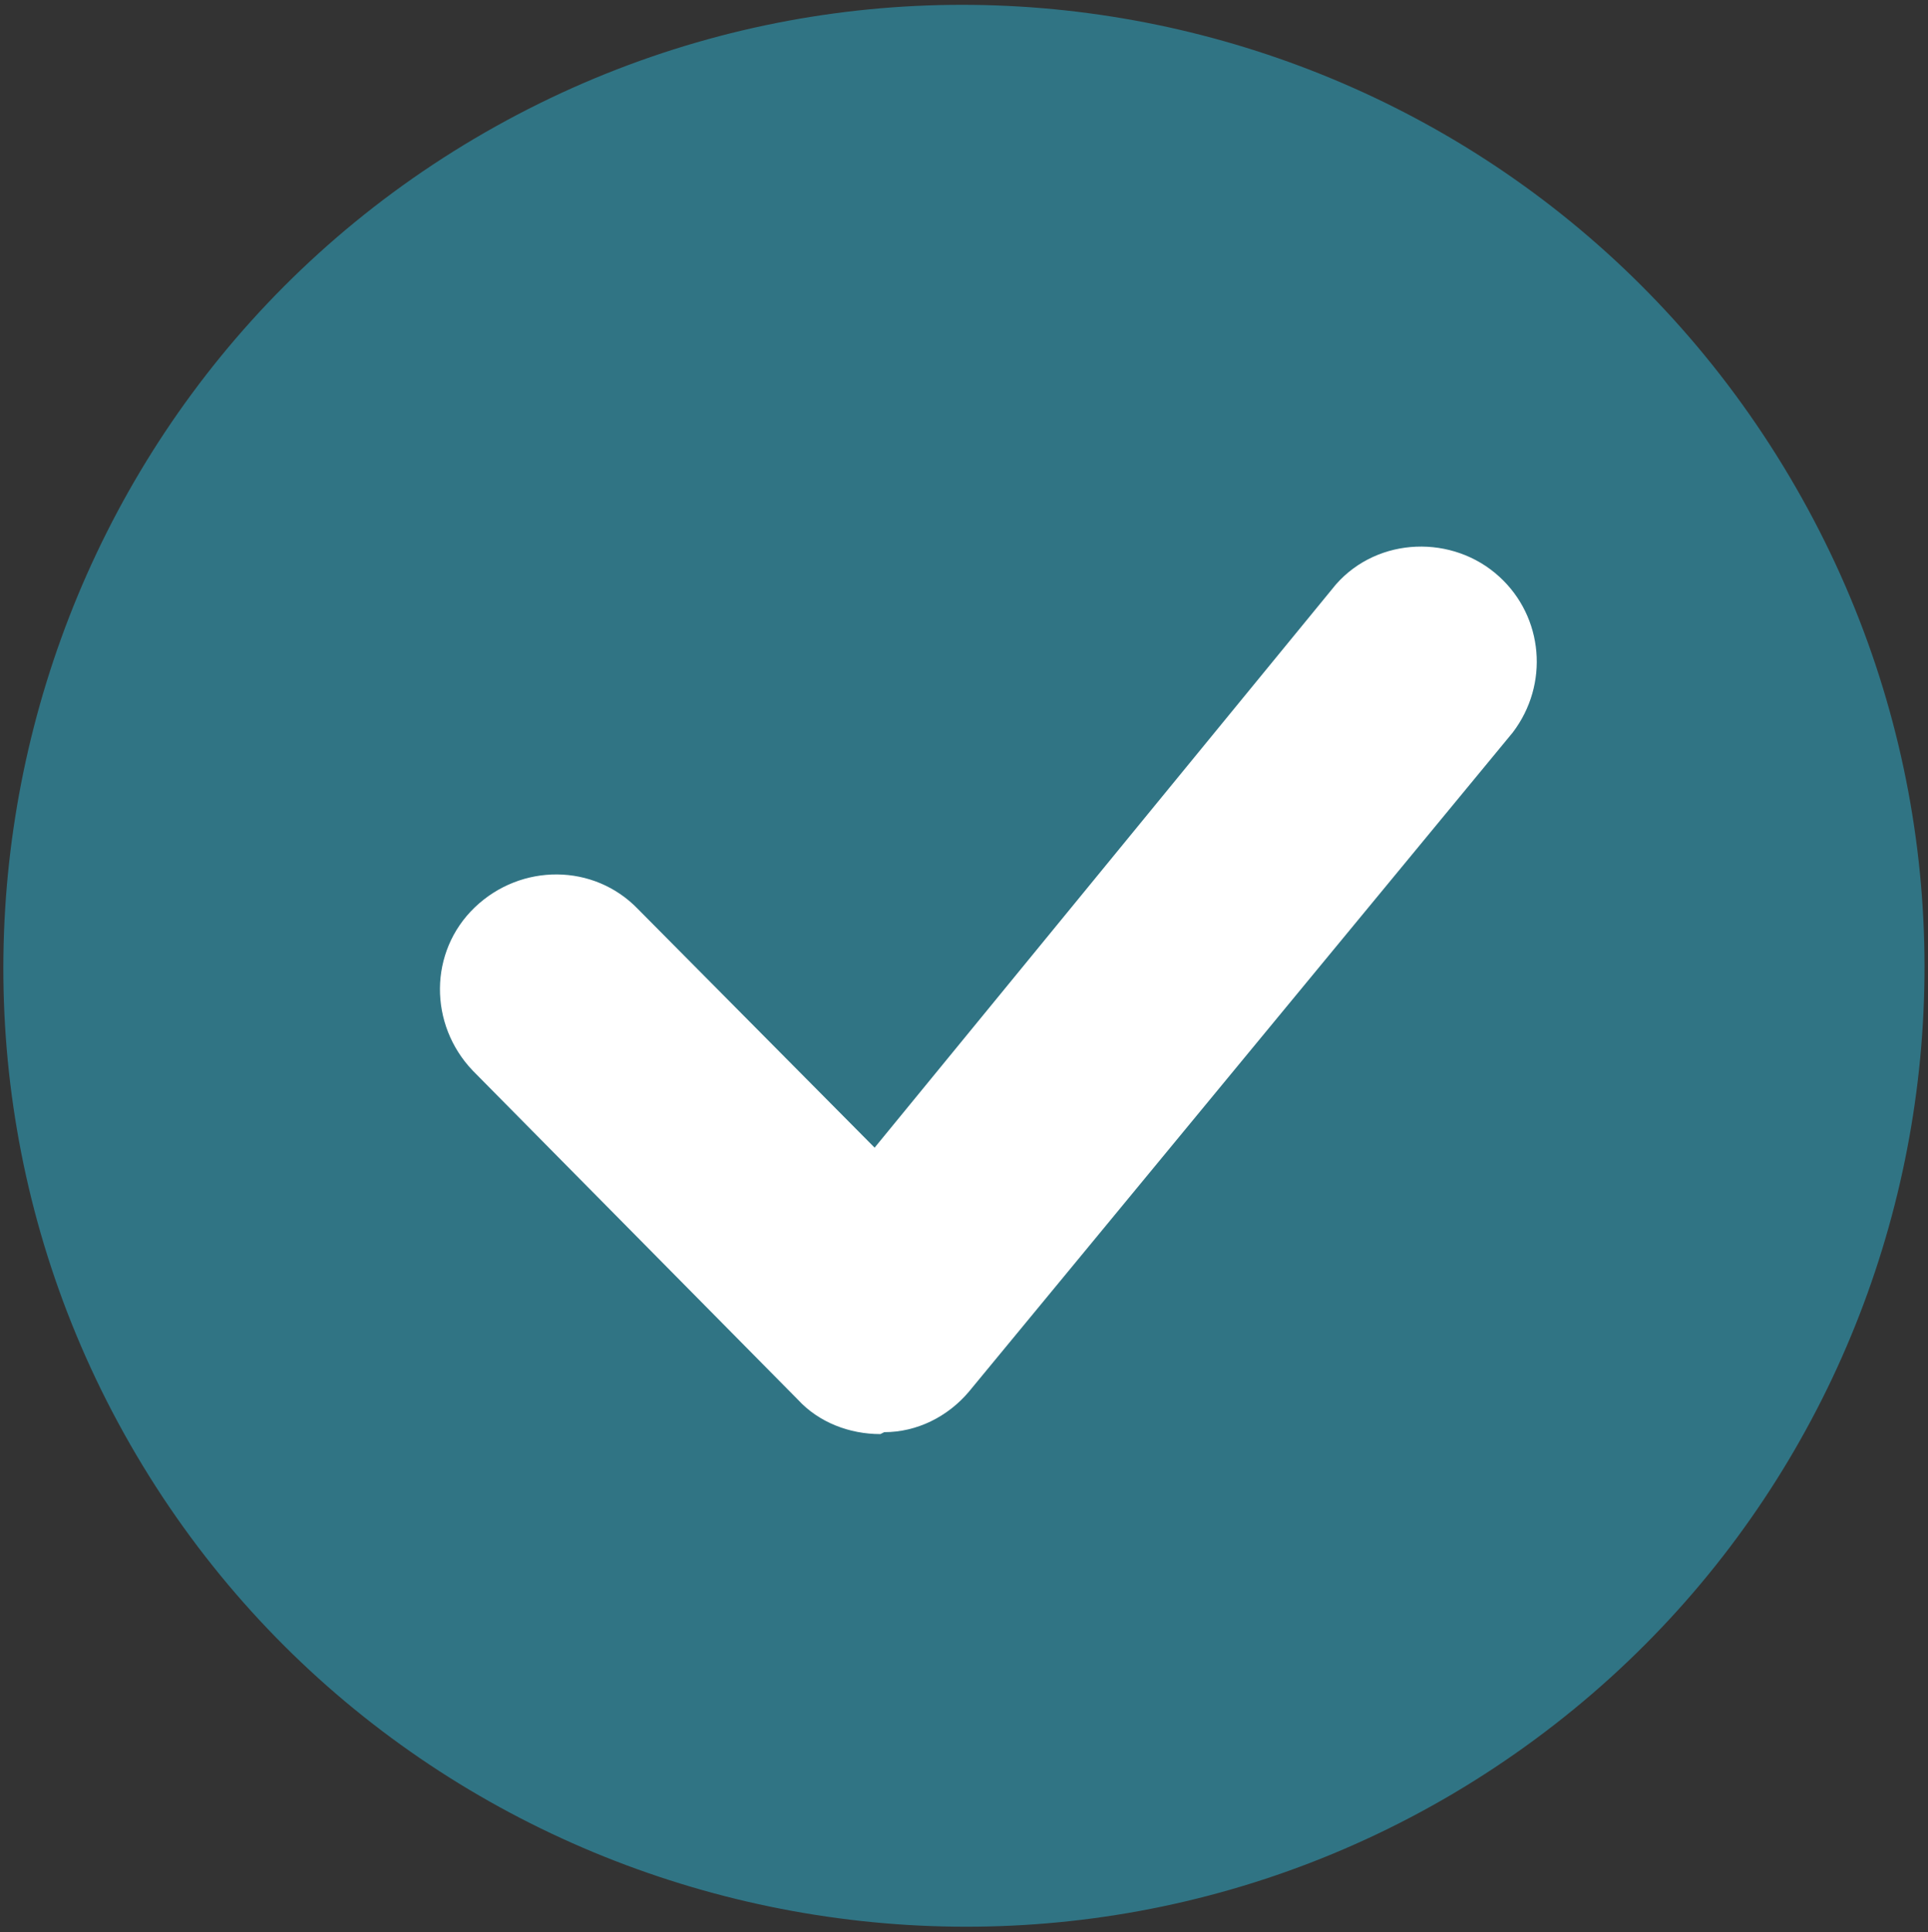
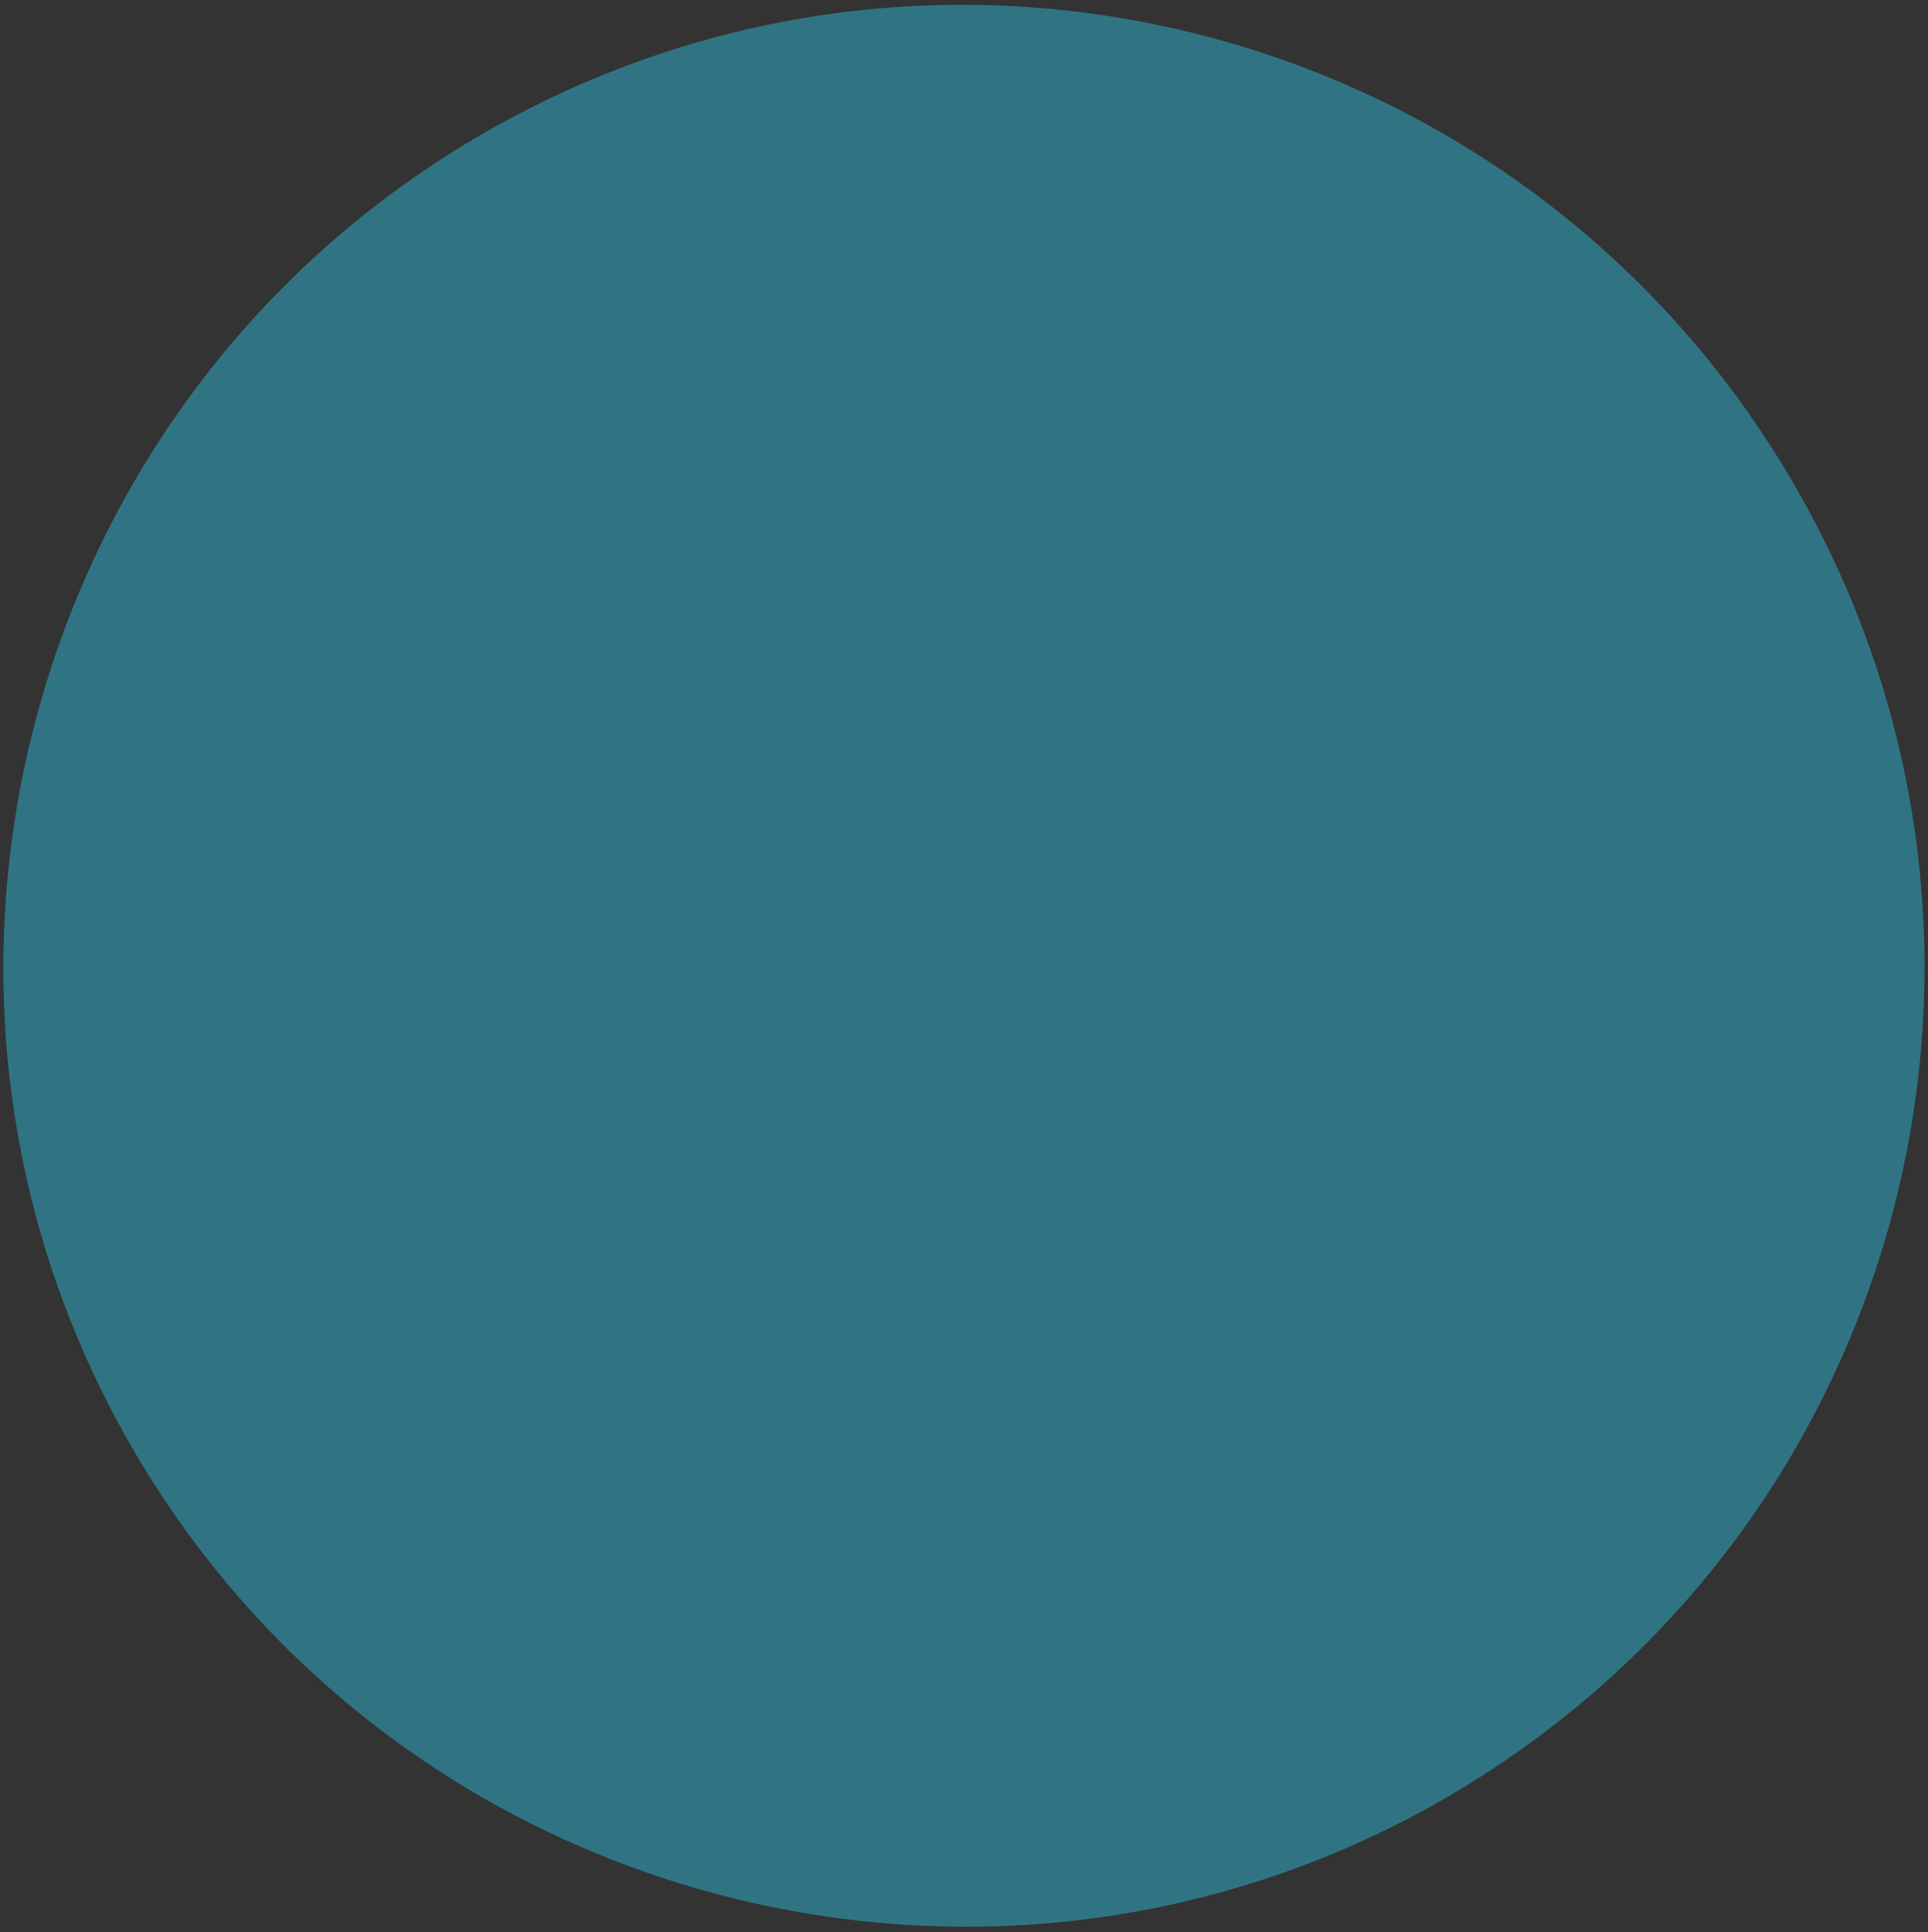
<svg xmlns="http://www.w3.org/2000/svg" version="1.1" id="Layer_1" x="0px" y="0px" viewBox="0 0 100.3 100.5" style="enable-background:new 0 0 100.3 100.5;" xml:space="preserve">
  <rect x="0" y="0" width="100.3" height="100.5" fill="#333333" stroke="none" />
  <style type="text/css">
	.st0{fill:#307484;}
	.st1{fill:#FFFFFF;}
</style>
  <path class="st0" d="M75.6,93.3c23.8-14.1,31.6-44.7,17.5-68.5S48.4-6.8,24.7,7.2S-6.9,52,7.1,75.7S51.9,107.3,75.6,93.3z" />
-   <path id="Path_1989_00000077290594932948584330000012864782113937614752_" class="st1" d="M45.8,74.6c-1.6,0-3.2-0.6-4.3-1.8  L24.6,55.7c-2.3-2.4-2.3-6.2,0.1-8.5c2.4-2.3,6.2-2.3,8.5,0.1l0,0l12.3,12.4l24-29.3c2.2-2.5,6.1-2.6,8.5-0.4  c2.3,2.1,2.6,5.6,0.7,8.1l0,0L50.4,72.4c-1.1,1.3-2.7,2.1-4.4,2.1L45.8,74.6z" />
</svg>